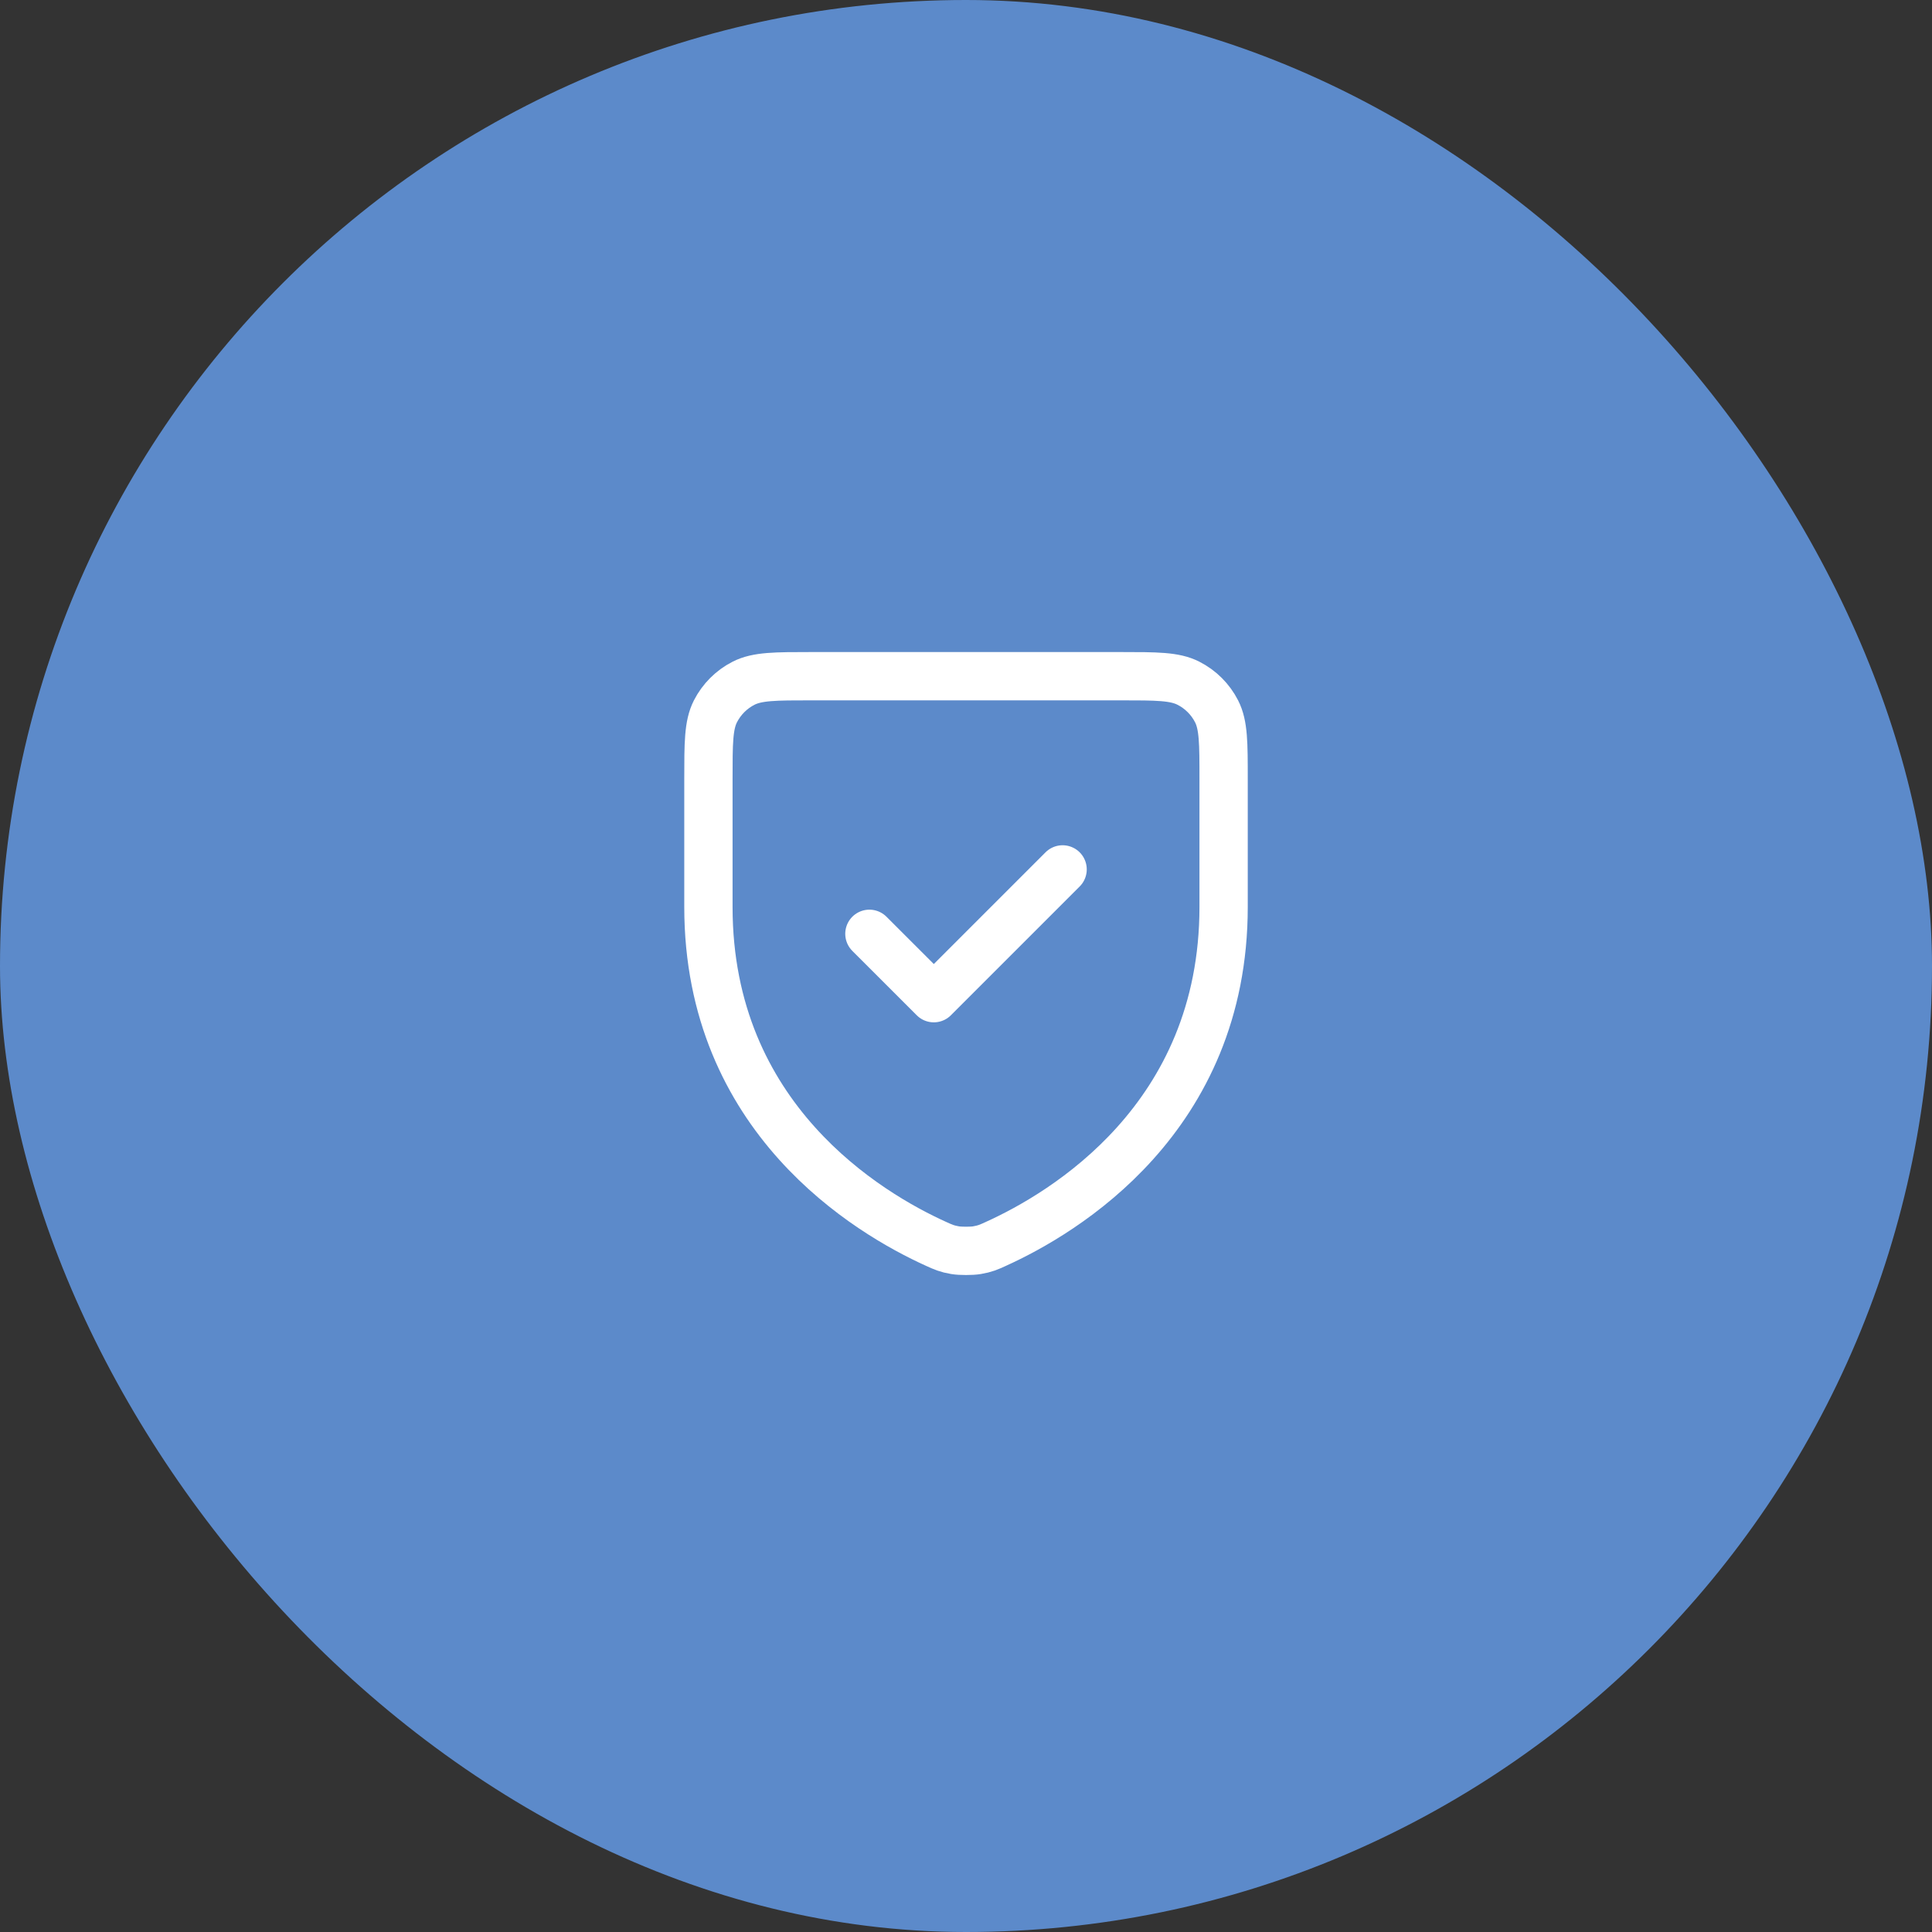
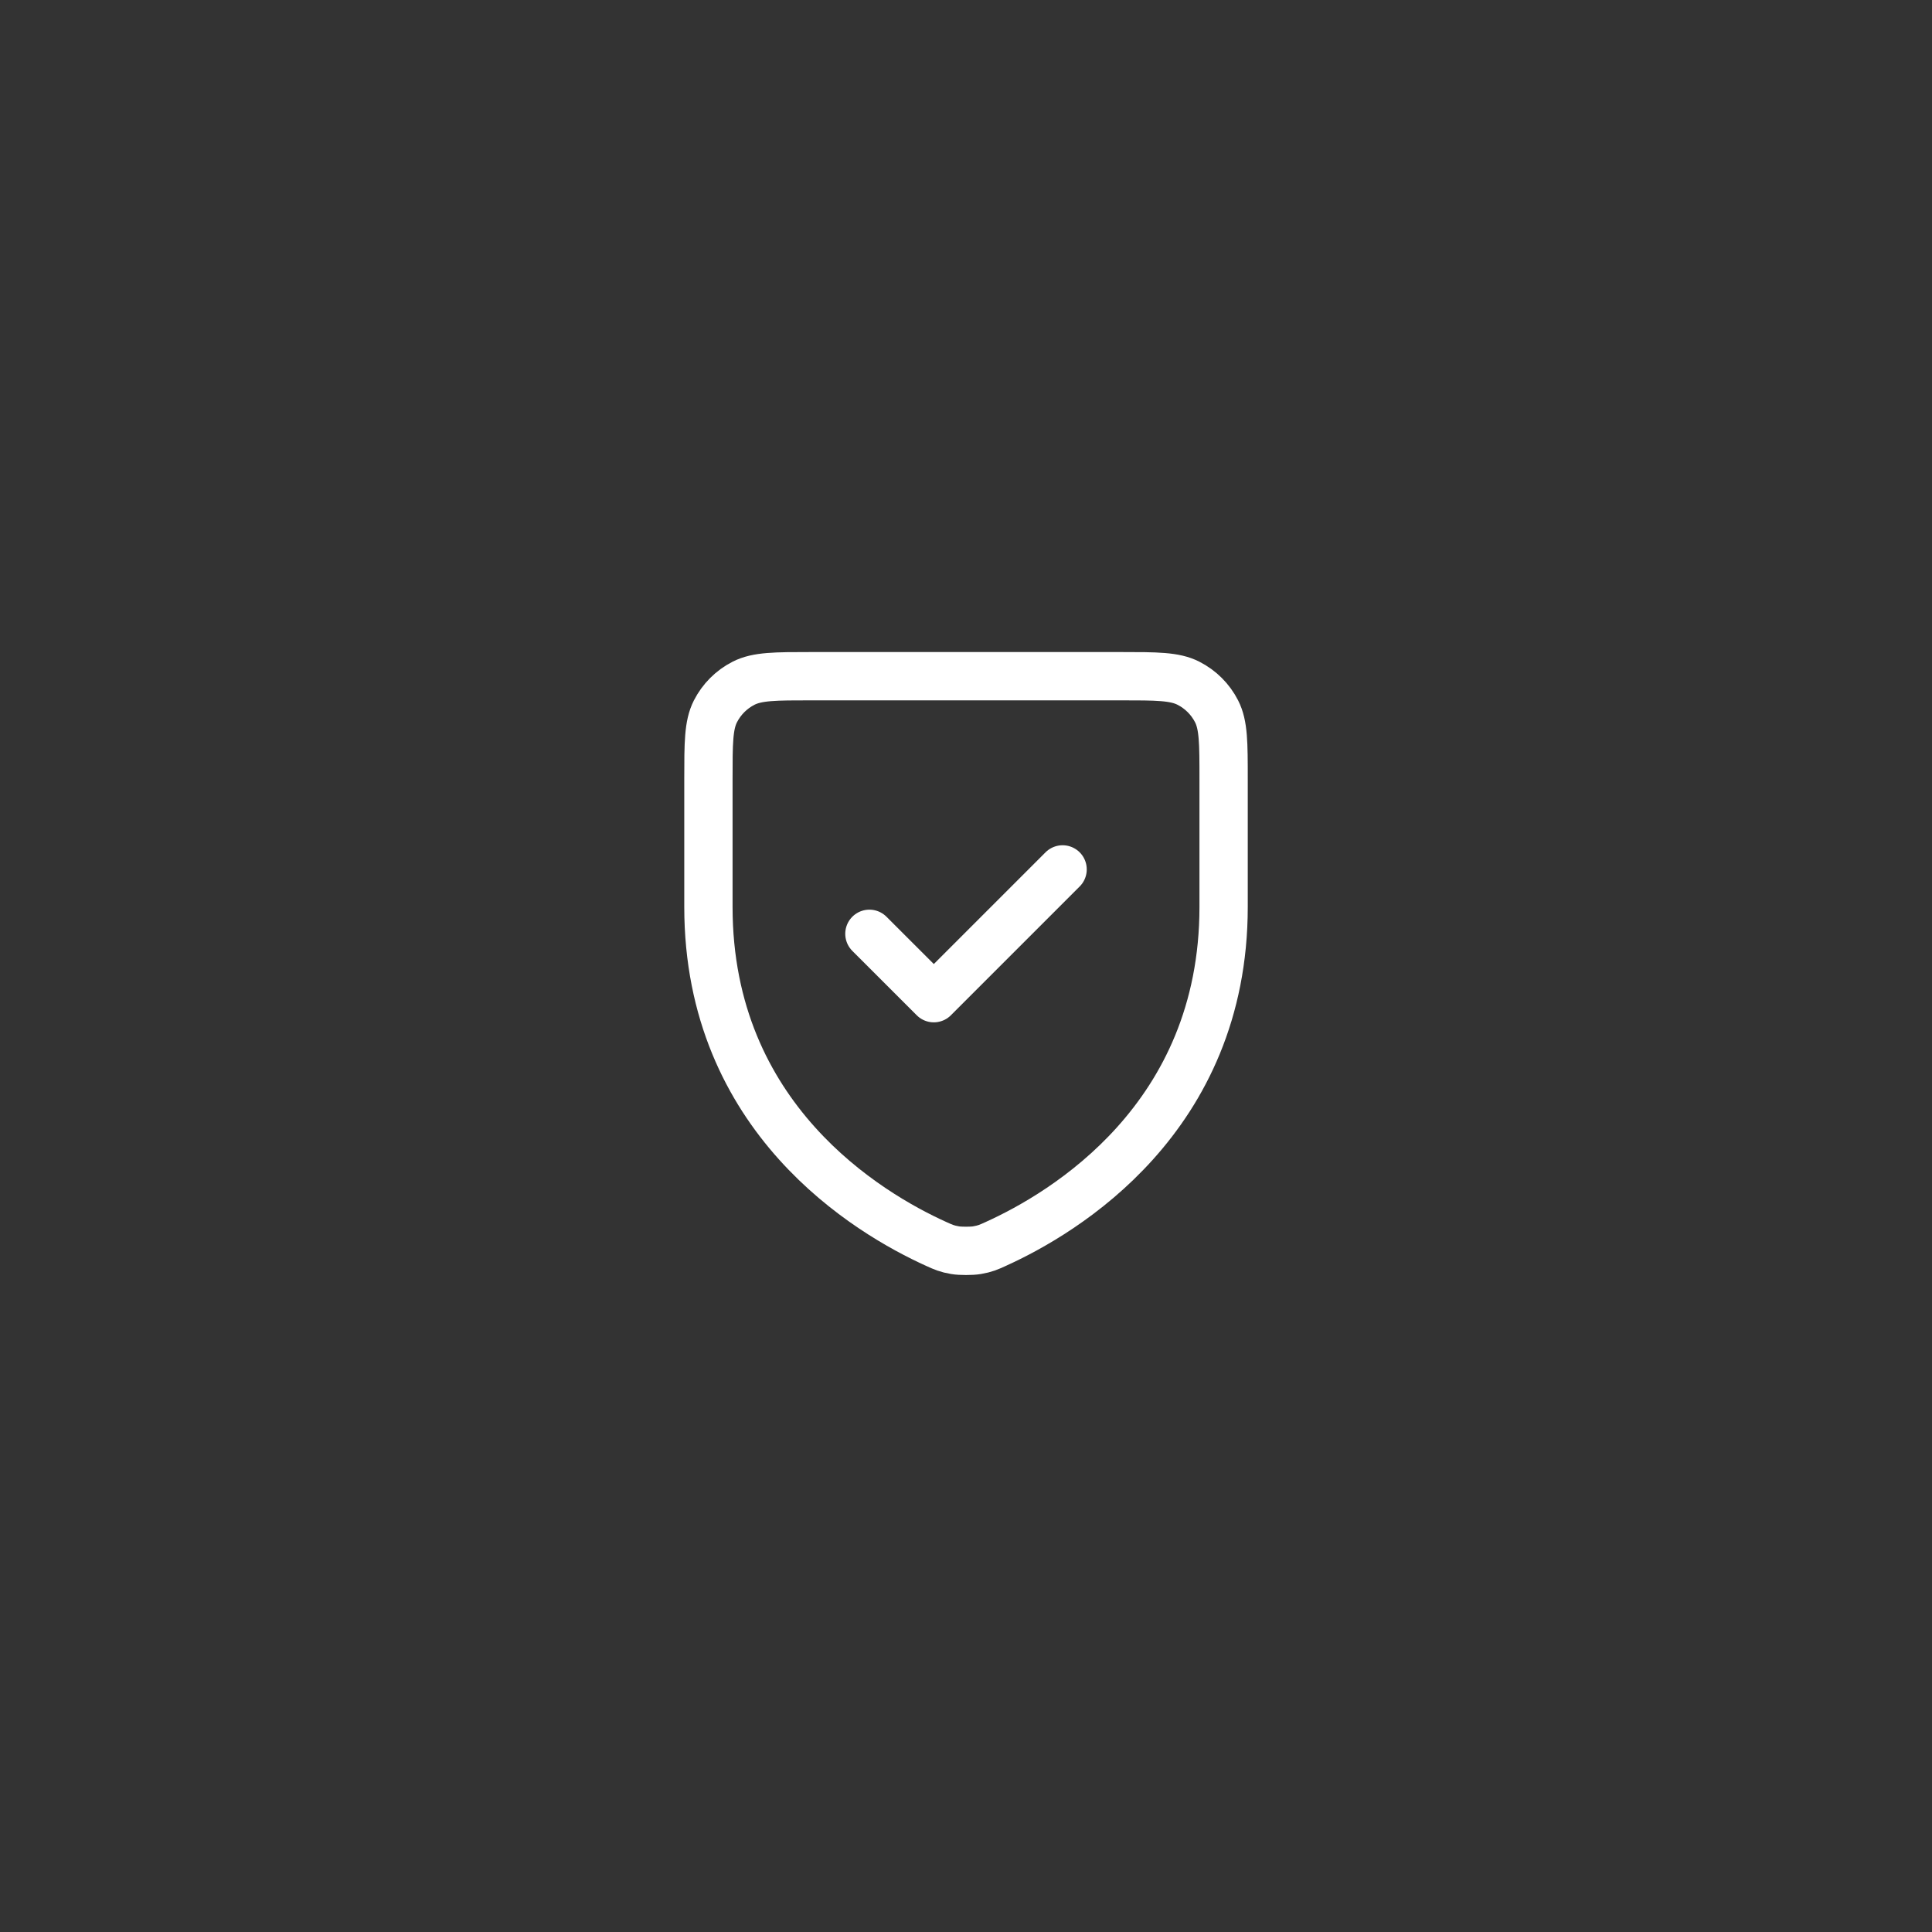
<svg xmlns="http://www.w3.org/2000/svg" width="80" height="80" viewBox="0 0 80 80" fill="none">
  <rect x="0" y="0" width="80" height="80" fill="#333333" stroke="none" />
-   <rect width="80" height="80" rx="40" fill="#5C8ACA" />
  <path d="M44 36L38.667 41.333L36 38.667M50.667 37.553C50.667 46.311 44.043 50.237 41.234 51.508L41.231 51.51C40.936 51.644 40.788 51.711 40.452 51.768C40.239 51.805 39.762 51.805 39.55 51.768C39.213 51.711 39.063 51.643 38.765 51.508C35.957 50.237 29.334 46.311 29.334 37.553V32.267C29.334 30.773 29.334 30.026 29.624 29.456C29.88 28.954 30.288 28.546 30.789 28.291C31.36 28 32.107 28 33.6 28H46.4C47.894 28 48.64 28 49.21 28.291C49.712 28.546 50.121 28.954 50.377 29.456C50.667 30.026 50.667 30.772 50.667 32.263V37.553Z" stroke="white" stroke-width="2" stroke-linecap="round" stroke-linejoin="round" />
</svg>